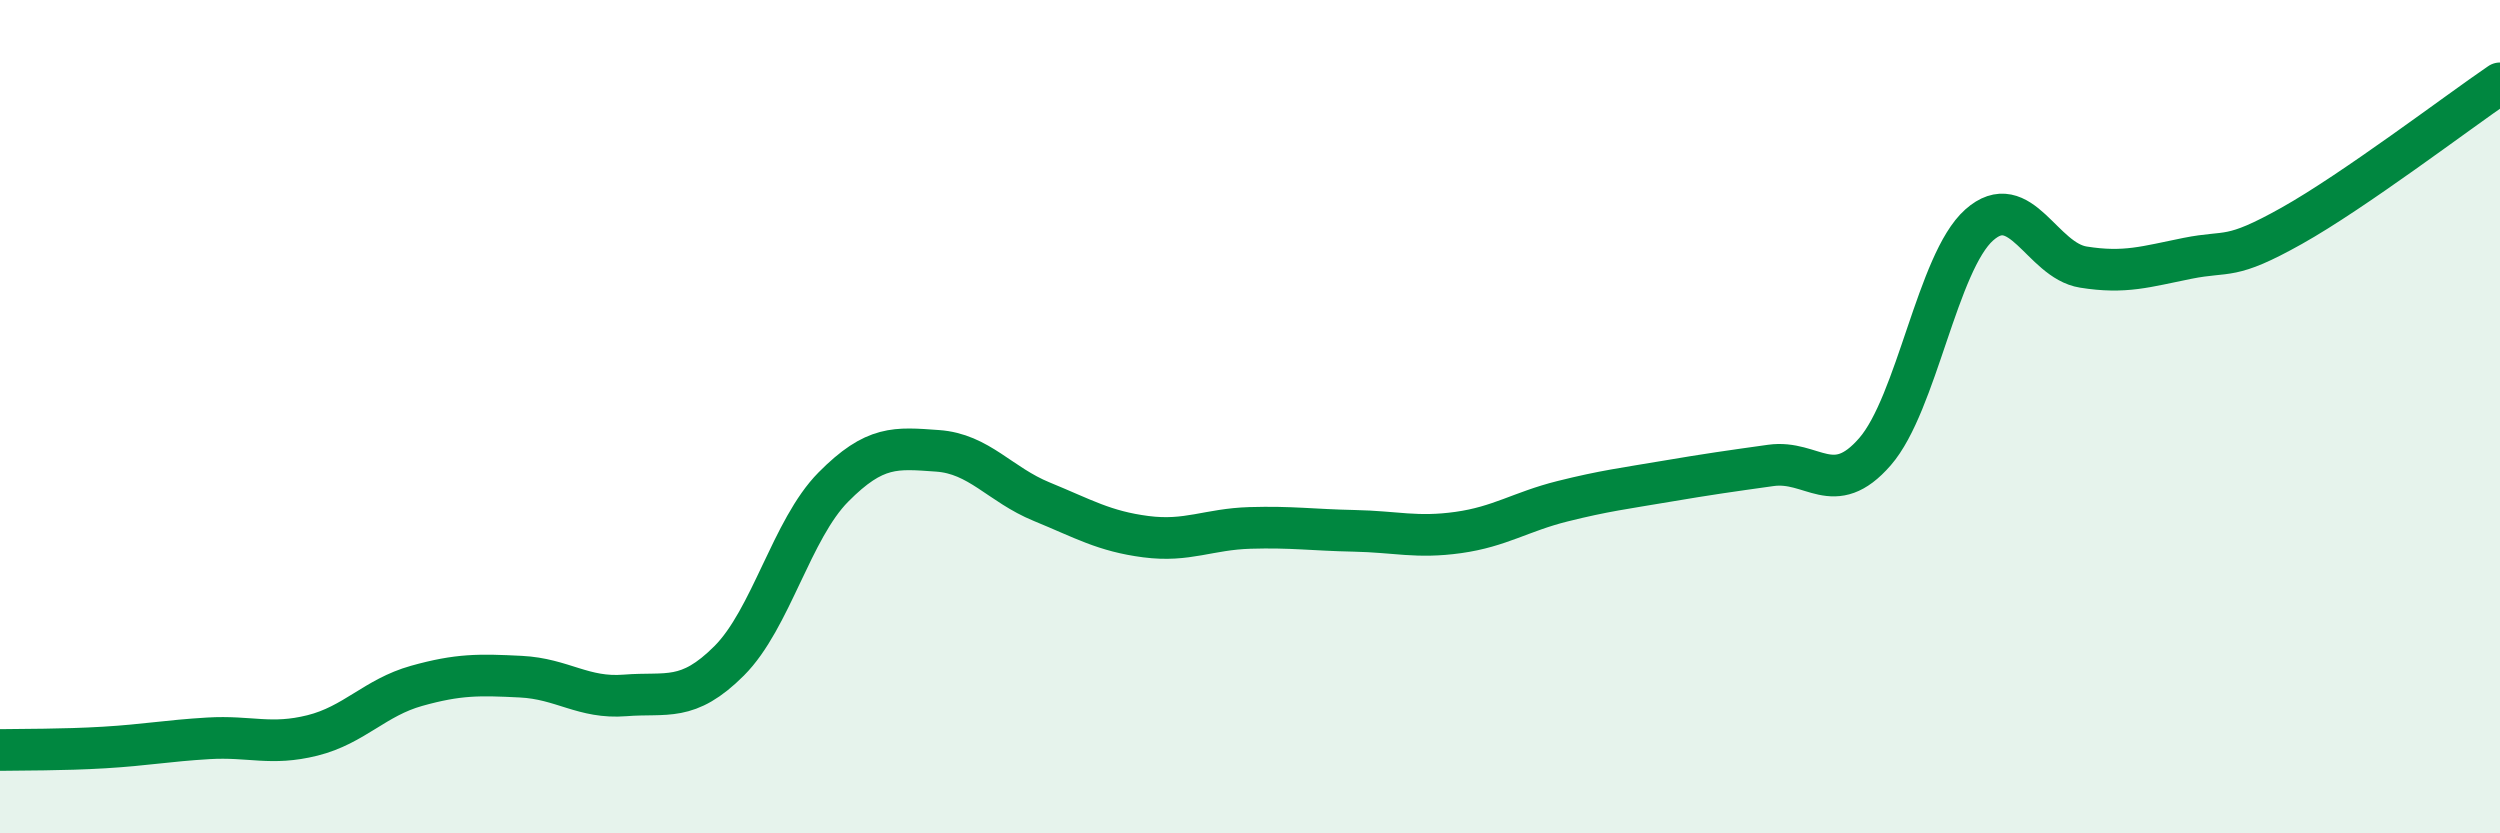
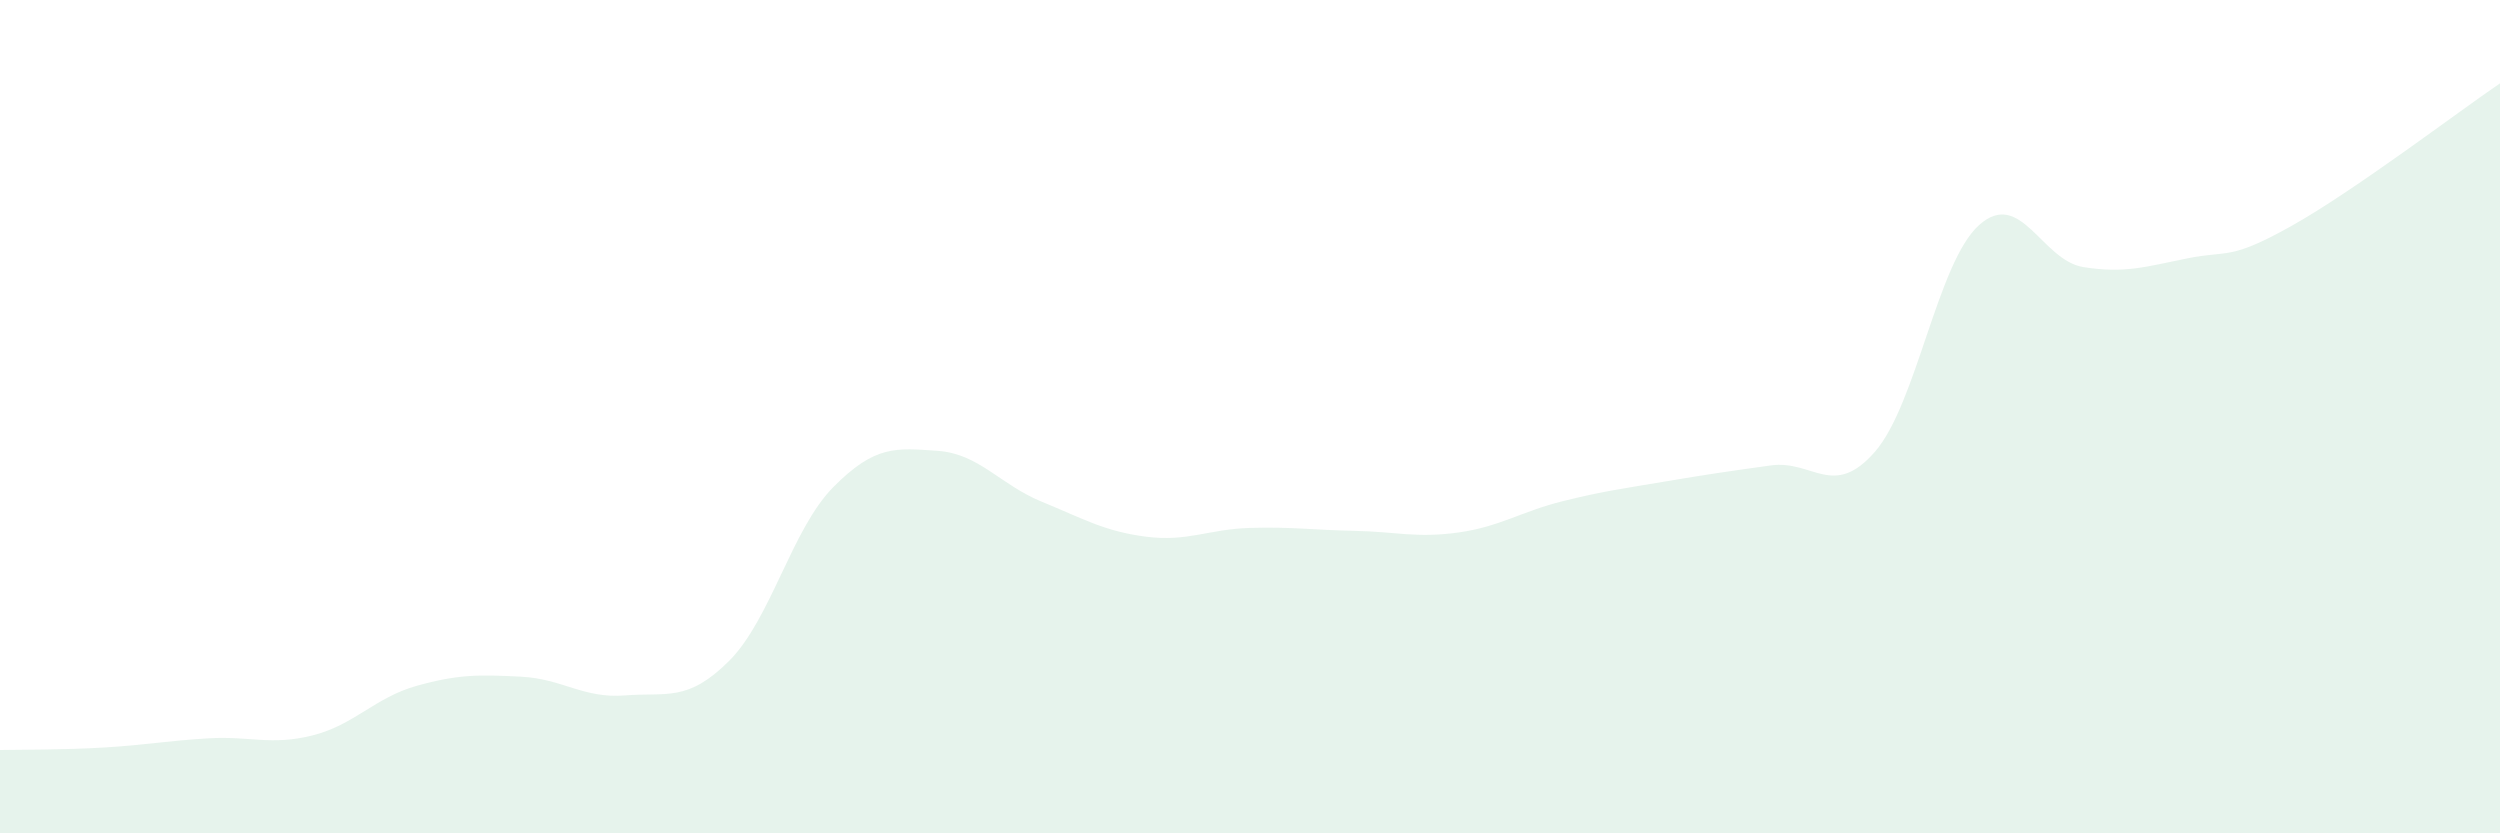
<svg xmlns="http://www.w3.org/2000/svg" width="60" height="20" viewBox="0 0 60 20">
  <path d="M 0,18 C 0.5,17.99 1.5,18 2.5,17.94 C 3.5,17.88 4,17.78 5,17.72 C 6,17.66 6.5,17.9 7.5,17.65 C 8.5,17.4 9,16.74 10,16.46 C 11,16.18 11.5,16.19 12.5,16.24 C 13.5,16.29 14,16.77 15,16.69 C 16,16.61 16.5,16.86 17.5,15.86 C 18.5,14.86 19,12.7 20,11.69 C 21,10.68 21.5,10.75 22.5,10.82 C 23.5,10.89 24,11.63 25,12.04 C 26,12.45 26.5,12.75 27.5,12.88 C 28.5,13.01 29,12.7 30,12.67 C 31,12.64 31.5,12.72 32.5,12.74 C 33.5,12.76 34,12.92 35,12.78 C 36,12.64 36.5,12.28 37.5,12.03 C 38.5,11.78 39,11.72 40,11.55 C 41,11.38 41.5,11.31 42.5,11.17 C 43.5,11.03 44,11.99 45,10.84 C 46,9.69 46.5,6.29 47.5,5.4 C 48.5,4.51 49,6.25 50,6.41 C 51,6.57 51.5,6.4 52.5,6.2 C 53.5,6 53.5,6.26 55,5.42 C 56.5,4.58 59,2.68 60,2L60 20L0 20Z" fill="#008740" opacity="0.1" stroke-linecap="round" stroke-linejoin="round" />
-   <path d="M 0,18 C 0.5,17.99 1.5,18 2.5,17.94 C 3.5,17.88 4,17.78 5,17.72 C 6,17.66 6.5,17.9 7.5,17.65 C 8.5,17.4 9,16.74 10,16.46 C 11,16.18 11.5,16.19 12.5,16.24 C 13.5,16.29 14,16.77 15,16.69 C 16,16.61 16.5,16.86 17.5,15.86 C 18.5,14.86 19,12.7 20,11.69 C 21,10.68 21.5,10.75 22.5,10.82 C 23.5,10.89 24,11.63 25,12.04 C 26,12.45 26.5,12.75 27.5,12.88 C 28.5,13.01 29,12.7 30,12.67 C 31,12.64 31.5,12.72 32.5,12.74 C 33.5,12.76 34,12.92 35,12.78 C 36,12.64 36.5,12.28 37.5,12.03 C 38.5,11.78 39,11.72 40,11.55 C 41,11.38 41.5,11.31 42.5,11.17 C 43.5,11.03 44,11.99 45,10.84 C 46,9.69 46.5,6.29 47.5,5.4 C 48.5,4.51 49,6.25 50,6.41 C 51,6.57 51.5,6.4 52.5,6.2 C 53.5,6 53.5,6.26 55,5.42 C 56.5,4.58 59,2.68 60,2" stroke="#008740" stroke-width="1" fill="none" stroke-linecap="round" stroke-linejoin="round" />
</svg>